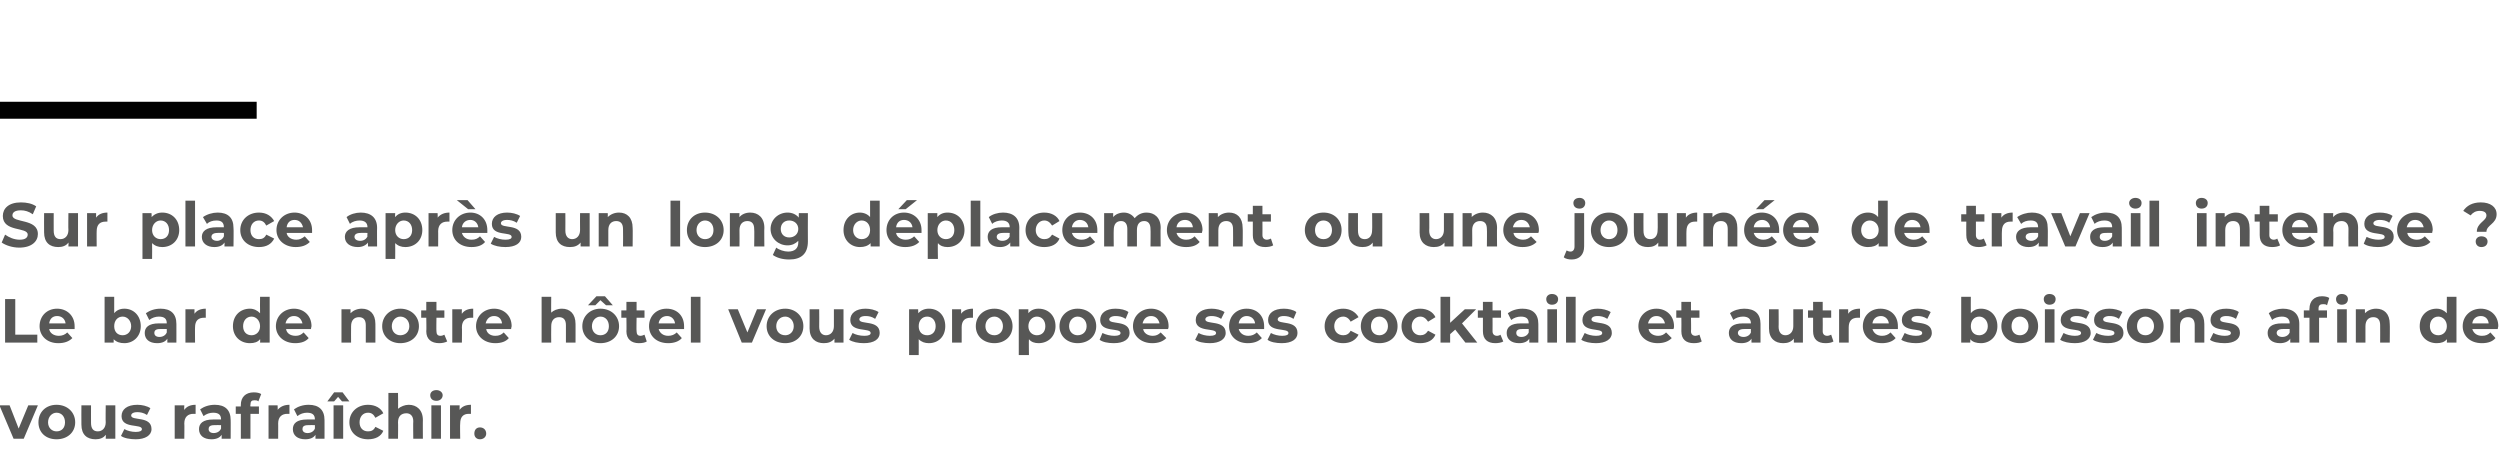
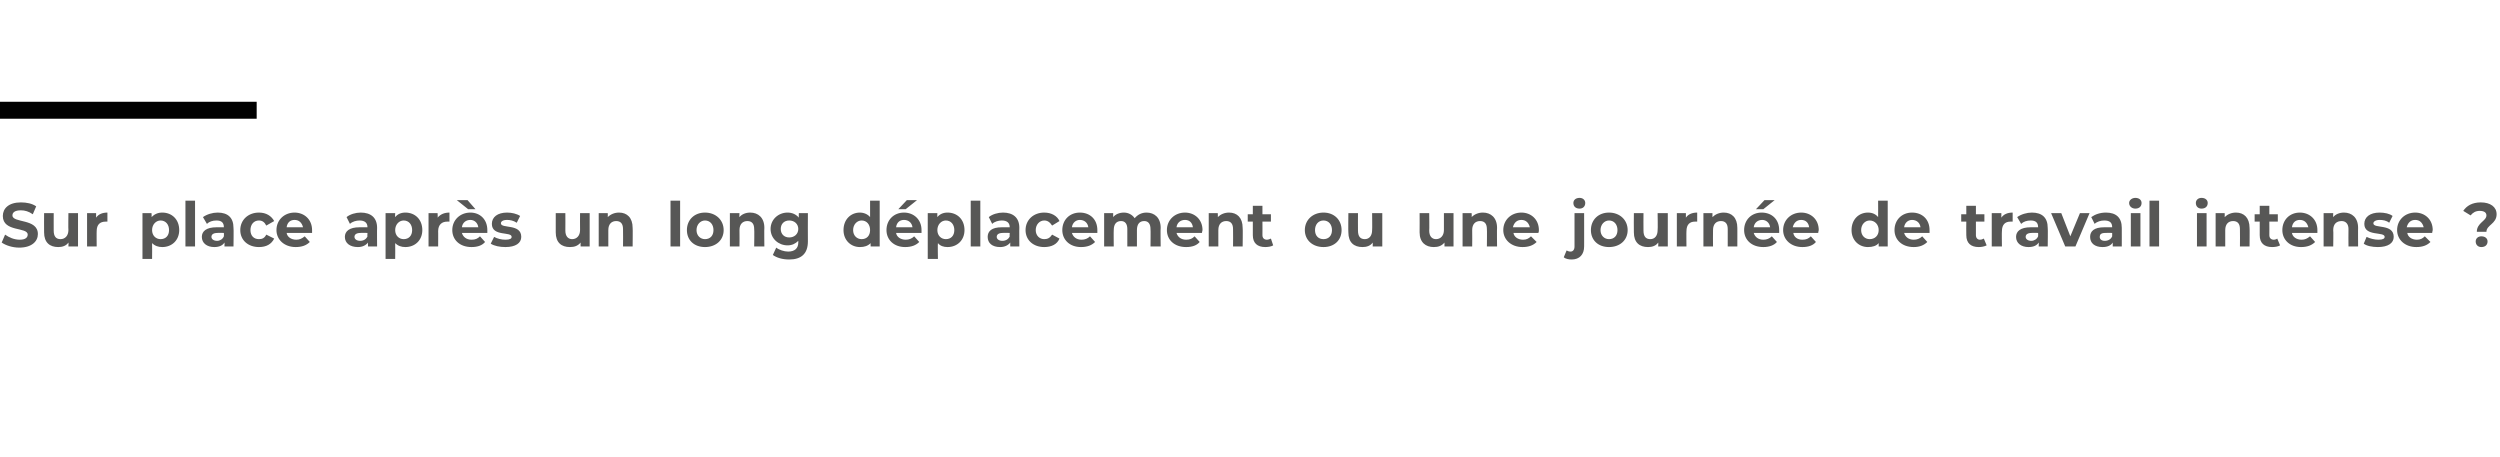
<svg xmlns="http://www.w3.org/2000/svg" version="1.1" width="442.2px" height="80.8px" viewBox="0 -33 442.2 80.8" style="top:-33px">
  <desc>Sur place après un long déplacement ou une journée de travail intense Le bar de notre hôtel vous propose ses cockta</desc>
  <defs />
  <g class="svg-textframe-paragraphrules">
    <line class="svg-paragraph-ruleabove" y1="-13.5" y2="-13.5" x1="0" x2="45.4" stroke="#000" stroke-width="3" />
  </g>
  <g id="Polygon9932">
-     <path d="M 6.7 38.7 L 4.2 44.6 L 2.4 44.6 L -0.1 38.7 L 1.7 38.7 L 3.3 42.8 L 5 38.7 L 6.7 38.7 Z M 6.8 41.7 C 6.8 39.9 8.1 38.6 10 38.6 C 11.9 38.6 13.3 39.9 13.3 41.7 C 13.3 43.5 11.9 44.7 10 44.7 C 8.1 44.7 6.8 43.5 6.8 41.7 Z M 11.5 41.7 C 11.5 40.7 10.9 40 10 40 C 9.2 40 8.5 40.7 8.5 41.7 C 8.5 42.7 9.2 43.3 10 43.3 C 10.9 43.3 11.5 42.7 11.5 41.7 Z M 20.4 38.7 L 20.4 44.6 L 18.7 44.6 C 18.7 44.6 18.74 43.94 18.7 43.9 C 18.3 44.5 17.6 44.7 16.9 44.7 C 15.4 44.7 14.4 43.9 14.4 42.1 C 14.38 42.07 14.4 38.7 14.4 38.7 L 16.1 38.7 C 16.1 38.7 16.09 41.82 16.1 41.8 C 16.1 42.8 16.5 43.3 17.3 43.3 C 18.1 43.3 18.7 42.7 18.7 41.7 C 18.66 41.66 18.7 38.7 18.7 38.7 L 20.4 38.7 Z M 21.4 44.1 C 21.4 44.1 22 42.9 22 42.9 C 22.5 43.2 23.3 43.4 24 43.4 C 24.8 43.4 25.1 43.2 25.1 42.9 C 25.1 41.9 21.5 42.9 21.5 40.6 C 21.5 39.4 22.5 38.6 24.3 38.6 C 25.1 38.6 26 38.8 26.6 39.2 C 26.6 39.2 26 40.4 26 40.4 C 25.4 40 24.8 39.9 24.3 39.9 C 23.5 39.9 23.2 40.2 23.2 40.5 C 23.2 41.5 26.8 40.5 26.8 42.9 C 26.8 44 25.7 44.7 24 44.7 C 23 44.7 21.9 44.5 21.4 44.1 Z M 34.6 38.6 C 34.6 38.6 34.6 40.2 34.6 40.2 C 34.5 40.2 34.3 40.2 34.2 40.2 C 33.3 40.2 32.6 40.7 32.6 41.9 C 32.64 41.85 32.6 44.6 32.6 44.6 L 30.9 44.6 L 30.9 38.7 L 32.6 38.7 C 32.6 38.7 32.56 39.51 32.6 39.5 C 33 38.9 33.7 38.6 34.6 38.6 Z M 40.8 41.3 C 40.82 41.27 40.8 44.6 40.8 44.6 L 39.2 44.6 C 39.2 44.6 39.22 43.91 39.2 43.9 C 38.9 44.4 38.3 44.7 37.4 44.7 C 36 44.7 35.2 44 35.2 42.9 C 35.2 41.9 35.9 41.2 37.7 41.2 C 37.7 41.2 39.1 41.2 39.1 41.2 C 39.1 40.4 38.7 40 37.7 40 C 37.1 40 36.5 40.2 36 40.6 C 36 40.6 35.4 39.4 35.4 39.4 C 36.1 38.9 37 38.6 38 38.6 C 39.8 38.6 40.8 39.5 40.8 41.3 Z M 39.1 42.8 C 39.11 42.78 39.1 42.2 39.1 42.2 C 39.1 42.2 37.93 42.17 37.9 42.2 C 37.1 42.2 36.9 42.5 36.9 42.9 C 36.9 43.3 37.2 43.6 37.8 43.6 C 38.4 43.6 38.9 43.3 39.1 42.8 Z M 44.3 38.9 L 45.8 38.9 L 45.8 40.2 L 44.3 40.2 L 44.3 44.6 L 42.6 44.6 L 42.6 40.2 L 41.7 40.2 L 41.7 38.9 L 42.6 38.9 C 42.6 38.9 42.58 38.6 42.6 38.6 C 42.6 37.3 43.4 36.4 44.9 36.4 C 45.4 36.4 45.9 36.5 46.2 36.7 C 46.2 36.7 45.7 38 45.7 38 C 45.5 37.8 45.3 37.8 45 37.8 C 44.5 37.8 44.3 38 44.3 38.6 C 44.25 38.61 44.3 38.9 44.3 38.9 Z M 51.2 38.6 C 51.2 38.6 51.2 40.2 51.2 40.2 C 51 40.2 50.9 40.2 50.8 40.2 C 49.9 40.2 49.2 40.7 49.2 41.9 C 49.22 41.85 49.2 44.6 49.2 44.6 L 47.5 44.6 L 47.5 38.7 L 49.1 38.7 C 49.1 38.7 49.15 39.51 49.1 39.5 C 49.6 38.9 50.3 38.6 51.2 38.6 Z M 57.4 41.3 C 57.41 41.27 57.4 44.6 57.4 44.6 L 55.8 44.6 C 55.8 44.6 55.8 43.91 55.8 43.9 C 55.5 44.4 54.9 44.7 54 44.7 C 52.6 44.7 51.8 44 51.8 42.9 C 51.8 41.9 52.5 41.2 54.3 41.2 C 54.3 41.2 55.7 41.2 55.7 41.2 C 55.7 40.4 55.3 40 54.3 40 C 53.7 40 53.1 40.2 52.6 40.6 C 52.6 40.6 52 39.4 52 39.4 C 52.7 38.9 53.6 38.6 54.6 38.6 C 56.4 38.6 57.4 39.5 57.4 41.3 Z M 55.7 42.8 C 55.69 42.78 55.7 42.2 55.7 42.2 C 55.7 42.2 54.52 42.17 54.5 42.2 C 53.7 42.2 53.5 42.5 53.5 42.9 C 53.5 43.3 53.8 43.6 54.4 43.6 C 55 43.6 55.5 43.3 55.7 42.8 Z M 59.1 38 L 57.9 38 L 59.1 36.4 L 60.6 36.4 L 61.8 38 L 60.5 38 L 59.8 37.2 L 59.1 38 Z M 59 38.7 L 60.7 38.7 L 60.7 44.6 L 59 44.6 L 59 38.7 Z M 61.8 41.7 C 61.8 39.9 63.2 38.6 65.1 38.6 C 66.4 38.6 67.4 39.2 67.8 40.1 C 67.8 40.1 66.4 40.9 66.4 40.9 C 66.1 40.3 65.7 40 65.1 40 C 64.2 40 63.6 40.7 63.6 41.7 C 63.6 42.7 64.2 43.3 65.1 43.3 C 65.7 43.3 66.1 43.1 66.4 42.5 C 66.4 42.5 67.8 43.2 67.8 43.2 C 67.4 44.2 66.4 44.7 65.1 44.7 C 63.2 44.7 61.8 43.5 61.8 41.7 Z M 74.8 41.3 C 74.78 41.26 74.8 44.6 74.8 44.6 L 73.1 44.6 C 73.1 44.6 73.06 41.52 73.1 41.5 C 73.1 40.6 72.6 40.1 71.9 40.1 C 71 40.1 70.4 40.6 70.4 41.7 C 70.44 41.72 70.4 44.6 70.4 44.6 L 68.7 44.6 L 68.7 36.5 L 70.4 36.5 C 70.4 36.5 70.44 39.35 70.4 39.3 C 70.9 38.9 71.6 38.6 72.3 38.6 C 73.7 38.6 74.8 39.5 74.8 41.3 Z M 76.1 36.9 C 76.1 36.4 76.5 36 77.2 36 C 77.8 36 78.3 36.4 78.3 36.9 C 78.3 37.5 77.8 37.9 77.2 37.9 C 76.5 37.9 76.1 37.5 76.1 36.9 Z M 76.3 38.7 L 78 38.7 L 78 44.6 L 76.3 44.6 L 76.3 38.7 Z M 83.3 38.6 C 83.3 38.6 83.3 40.2 83.3 40.2 C 83.2 40.2 83.1 40.2 82.9 40.2 C 82 40.2 81.4 40.7 81.4 41.9 C 81.35 41.85 81.4 44.6 81.4 44.6 L 79.6 44.6 L 79.6 38.7 L 81.3 38.7 C 81.3 38.7 81.28 39.51 81.3 39.5 C 81.7 38.9 82.4 38.6 83.3 38.6 Z M 83.9 43.7 C 83.9 43 84.3 42.6 84.9 42.6 C 85.5 42.6 86 43 86 43.7 C 86 44.3 85.5 44.7 84.9 44.7 C 84.3 44.7 83.9 44.3 83.9 43.7 Z " stroke="none" fill="#575756" />
-   </g>
+     </g>
  <g id="Polygon9931">
-     <path d="M 0.9 19.9 L 2.7 19.9 L 2.7 26.2 L 6.6 26.2 L 6.6 27.6 L 0.9 27.6 L 0.9 19.9 Z M 13.2 25.2 C 13.2 25.2 8.7 25.2 8.7 25.2 C 8.8 25.9 9.5 26.4 10.4 26.4 C 11 26.4 11.5 26.2 11.9 25.8 C 11.9 25.8 12.8 26.8 12.8 26.8 C 12.2 27.4 11.4 27.7 10.3 27.7 C 8.3 27.7 7 26.4 7 24.7 C 7 22.9 8.3 21.6 10.1 21.6 C 11.8 21.6 13.2 22.8 13.2 24.7 C 13.2 24.8 13.2 25 13.2 25.2 Z M 8.7 24.2 C 8.7 24.2 11.6 24.2 11.6 24.2 C 11.5 23.4 10.9 22.9 10.1 22.9 C 9.3 22.9 8.8 23.4 8.7 24.2 Z M 24.9 24.7 C 24.9 26.5 23.6 27.7 22 27.7 C 21.2 27.7 20.6 27.5 20.1 27 C 20.12 26.97 20.1 27.6 20.1 27.6 L 18.5 27.6 L 18.5 19.5 L 20.2 19.5 C 20.2 19.5 20.2 22.36 20.2 22.4 C 20.6 21.9 21.2 21.6 22 21.6 C 23.6 21.6 24.9 22.8 24.9 24.7 Z M 23.2 24.7 C 23.2 23.7 22.5 23 21.7 23 C 20.8 23 20.2 23.7 20.2 24.7 C 20.2 25.7 20.8 26.3 21.7 26.3 C 22.5 26.3 23.2 25.7 23.2 24.7 Z M 31.2 24.3 C 31.21 24.27 31.2 27.6 31.2 27.6 L 29.6 27.6 C 29.6 27.6 29.61 26.91 29.6 26.9 C 29.3 27.4 28.7 27.7 27.8 27.7 C 26.4 27.7 25.6 27 25.6 25.9 C 25.6 24.9 26.3 24.2 28.1 24.2 C 28.1 24.2 29.5 24.2 29.5 24.2 C 29.5 23.4 29.1 23 28.1 23 C 27.5 23 26.9 23.2 26.4 23.6 C 26.4 23.6 25.8 22.4 25.8 22.4 C 26.5 21.9 27.4 21.6 28.4 21.6 C 30.2 21.6 31.2 22.5 31.2 24.3 Z M 29.5 25.8 C 29.5 25.78 29.5 25.2 29.5 25.2 C 29.5 25.2 28.32 25.17 28.3 25.2 C 27.5 25.2 27.3 25.5 27.3 25.9 C 27.3 26.3 27.6 26.6 28.2 26.6 C 28.8 26.6 29.3 26.3 29.5 25.8 Z M 36.4 21.6 C 36.4 21.6 36.4 23.2 36.4 23.2 C 36.3 23.2 36.2 23.2 36.1 23.2 C 35.1 23.2 34.5 23.7 34.5 24.9 C 34.48 24.85 34.5 27.6 34.5 27.6 L 32.8 27.6 L 32.8 21.7 L 34.4 21.7 C 34.4 21.7 34.4 22.51 34.4 22.5 C 34.8 21.9 35.5 21.6 36.4 21.6 Z M 47.7 19.5 L 47.7 27.6 L 46 27.6 C 46 27.6 46.05 26.97 46 27 C 45.6 27.5 45 27.7 44.2 27.7 C 42.5 27.7 41.2 26.5 41.2 24.7 C 41.2 22.8 42.5 21.6 44.2 21.6 C 44.9 21.6 45.5 21.9 46 22.4 C 45.97 22.36 46 19.5 46 19.5 L 47.7 19.5 Z M 46 24.7 C 46 23.7 45.3 23 44.5 23 C 43.6 23 43 23.7 43 24.7 C 43 25.7 43.6 26.3 44.5 26.3 C 45.3 26.3 46 25.7 46 24.7 Z M 55 25.2 C 55 25.2 50.6 25.2 50.6 25.2 C 50.7 25.9 51.3 26.4 52.3 26.4 C 52.9 26.4 53.3 26.2 53.7 25.8 C 53.7 25.8 54.6 26.8 54.6 26.8 C 54.1 27.4 53.3 27.7 52.2 27.7 C 50.2 27.7 48.8 26.4 48.8 24.7 C 48.8 22.9 50.2 21.6 52 21.6 C 53.7 21.6 55.1 22.8 55.1 24.7 C 55.1 24.8 55 25 55 25.2 Z M 50.5 24.2 C 50.5 24.2 53.5 24.2 53.5 24.2 C 53.3 23.4 52.8 22.9 52 22.9 C 51.2 22.9 50.7 23.4 50.5 24.2 Z M 66.4 24.3 C 66.41 24.26 66.4 27.6 66.4 27.6 L 64.7 27.6 C 64.7 27.6 64.7 24.52 64.7 24.5 C 64.7 23.6 64.3 23.1 63.5 23.1 C 62.7 23.1 62.1 23.6 62.1 24.7 C 62.08 24.72 62.1 27.6 62.1 27.6 L 60.4 27.6 L 60.4 21.7 L 62 21.7 C 62 21.7 62 22.42 62 22.4 C 62.5 21.9 63.2 21.6 64 21.6 C 65.4 21.6 66.4 22.5 66.4 24.3 Z M 67.6 24.7 C 67.6 22.9 69 21.6 70.8 21.6 C 72.7 21.6 74.1 22.9 74.1 24.7 C 74.1 26.5 72.7 27.7 70.8 27.7 C 69 27.7 67.6 26.5 67.6 24.7 Z M 72.4 24.7 C 72.4 23.7 71.7 23 70.8 23 C 70 23 69.3 23.7 69.3 24.7 C 69.3 25.7 70 26.3 70.8 26.3 C 71.7 26.3 72.4 25.7 72.4 24.7 Z M 79.1 27.4 C 78.7 27.6 78.2 27.7 77.7 27.7 C 76.3 27.7 75.4 27 75.4 25.6 C 75.45 25.61 75.4 23.2 75.4 23.2 L 74.5 23.2 L 74.5 21.9 L 75.4 21.9 L 75.4 20.4 L 77.2 20.4 L 77.2 21.9 L 78.6 21.9 L 78.6 23.2 L 77.2 23.2 C 77.2 23.2 77.16 25.59 77.2 25.6 C 77.2 26.1 77.4 26.4 77.9 26.4 C 78.2 26.4 78.4 26.3 78.6 26.2 C 78.6 26.2 79.1 27.4 79.1 27.4 Z M 83.7 21.6 C 83.7 21.6 83.7 23.2 83.7 23.2 C 83.6 23.2 83.4 23.2 83.3 23.2 C 82.4 23.2 81.7 23.7 81.7 24.9 C 81.74 24.85 81.7 27.6 81.7 27.6 L 80 27.6 L 80 21.7 L 81.7 21.7 C 81.7 21.7 81.66 22.51 81.7 22.5 C 82.1 21.9 82.8 21.6 83.7 21.6 Z M 90.4 25.2 C 90.4 25.2 86 25.2 86 25.2 C 86.1 25.9 86.7 26.4 87.6 26.4 C 88.3 26.4 88.7 26.2 89.1 25.8 C 89.1 25.8 90 26.8 90 26.8 C 89.5 27.4 88.7 27.7 87.6 27.7 C 85.6 27.7 84.2 26.4 84.2 24.7 C 84.2 22.9 85.6 21.6 87.4 21.6 C 89.1 21.6 90.5 22.8 90.5 24.7 C 90.5 24.8 90.4 25 90.4 25.2 Z M 85.9 24.2 C 85.9 24.2 88.8 24.2 88.8 24.2 C 88.7 23.4 88.2 22.9 87.4 22.9 C 86.6 22.9 86.1 23.4 85.9 24.2 Z M 101.8 24.3 C 101.81 24.26 101.8 27.6 101.8 27.6 L 100.1 27.6 C 100.1 27.6 100.09 24.52 100.1 24.5 C 100.1 23.6 99.7 23.1 98.9 23.1 C 98.1 23.1 97.5 23.6 97.5 24.7 C 97.47 24.72 97.5 27.6 97.5 27.6 L 95.8 27.6 L 95.8 19.5 L 97.5 19.5 C 97.5 19.5 97.47 22.35 97.5 22.3 C 97.9 21.9 98.6 21.6 99.4 21.6 C 100.8 21.6 101.8 22.5 101.8 24.3 Z M 105.3 21 L 104 21 L 105.5 19.4 L 107 19.4 L 108.4 21 L 107.2 21 L 106.2 20.1 L 105.3 21 Z M 109.5 24.7 C 109.5 26.5 108.1 27.7 106.2 27.7 C 104.4 27.7 103 26.5 103 24.7 C 103 22.9 104.4 21.6 106.2 21.6 C 108.1 21.6 109.5 22.9 109.5 24.7 Z M 107.7 24.7 C 107.7 23.7 107.1 23 106.2 23 C 105.4 23 104.7 23.7 104.7 24.7 C 104.7 25.7 105.4 26.3 106.2 26.3 C 107.1 26.3 107.7 25.7 107.7 24.7 Z M 114.4 27.4 C 114.1 27.6 113.6 27.7 113 27.7 C 111.7 27.7 110.8 27 110.8 25.6 C 110.84 25.61 110.8 23.2 110.8 23.2 L 109.9 23.2 L 109.9 21.9 L 110.8 21.9 L 110.8 20.4 L 112.6 20.4 L 112.6 21.9 L 114 21.9 L 114 23.2 L 112.6 23.2 C 112.6 23.2 112.55 25.59 112.6 25.6 C 112.6 26.1 112.8 26.4 113.3 26.4 C 113.5 26.4 113.8 26.3 114 26.2 C 114 26.2 114.4 27.4 114.4 27.4 Z M 121 25.2 C 121 25.2 116.5 25.2 116.5 25.2 C 116.7 25.9 117.3 26.4 118.2 26.4 C 118.8 26.4 119.3 26.2 119.7 25.8 C 119.7 25.8 120.6 26.8 120.6 26.8 C 120.1 27.4 119.2 27.7 118.2 27.7 C 116.1 27.7 114.8 26.4 114.8 24.7 C 114.8 22.9 116.1 21.6 117.9 21.6 C 119.7 21.6 121 22.8 121 24.7 C 121 24.8 121 25 121 25.2 Z M 116.5 24.2 C 116.5 24.2 119.4 24.2 119.4 24.2 C 119.3 23.4 118.7 22.9 118 22.9 C 117.2 22.9 116.6 23.4 116.5 24.2 Z M 122.2 19.5 L 123.9 19.5 L 123.9 27.6 L 122.2 27.6 L 122.2 19.5 Z M 135.5 21.7 L 133 27.6 L 131.2 27.6 L 128.8 21.7 L 130.5 21.7 L 132.2 25.8 L 133.9 21.7 L 135.5 21.7 Z M 135.6 24.7 C 135.6 22.9 137 21.6 138.9 21.6 C 140.7 21.6 142.1 22.9 142.1 24.7 C 142.1 26.5 140.7 27.7 138.9 27.7 C 137 27.7 135.6 26.5 135.6 24.7 Z M 140.4 24.7 C 140.4 23.7 139.7 23 138.9 23 C 138 23 137.3 23.7 137.3 24.7 C 137.3 25.7 138 26.3 138.9 26.3 C 139.7 26.3 140.4 25.7 140.4 24.7 Z M 149.2 21.7 L 149.2 27.6 L 147.6 27.6 C 147.6 27.6 147.59 26.94 147.6 26.9 C 147.1 27.5 146.5 27.7 145.7 27.7 C 144.3 27.7 143.2 26.9 143.2 25.1 C 143.22 25.07 143.2 21.7 143.2 21.7 L 144.9 21.7 C 144.9 21.7 144.93 24.82 144.9 24.8 C 144.9 25.8 145.4 26.3 146.1 26.3 C 146.9 26.3 147.5 25.7 147.5 24.7 C 147.5 24.66 147.5 21.7 147.5 21.7 L 149.2 21.7 Z M 150.2 27.1 C 150.2 27.1 150.8 25.9 150.8 25.9 C 151.3 26.2 152.1 26.4 152.9 26.4 C 153.7 26.4 154 26.2 154 25.9 C 154 24.9 150.4 25.9 150.4 23.6 C 150.4 22.4 151.4 21.6 153.1 21.6 C 153.9 21.6 154.8 21.8 155.4 22.2 C 155.4 22.2 154.8 23.4 154.8 23.4 C 154.2 23 153.7 22.9 153.1 22.9 C 152.3 22.9 152 23.2 152 23.5 C 152 24.5 155.6 23.5 155.6 25.9 C 155.6 27 154.6 27.7 152.8 27.7 C 151.8 27.7 150.8 27.5 150.2 27.1 Z M 167.2 24.7 C 167.2 26.5 166 27.7 164.3 27.7 C 163.6 27.7 163 27.5 162.5 27 C 162.52 27.02 162.5 29.8 162.5 29.8 L 160.8 29.8 L 160.8 21.7 L 162.4 21.7 C 162.4 21.7 162.44 22.41 162.4 22.4 C 162.9 21.9 163.5 21.6 164.3 21.6 C 166 21.6 167.2 22.8 167.2 24.7 Z M 165.5 24.7 C 165.5 23.7 164.9 23 164 23 C 163.1 23 162.5 23.7 162.5 24.7 C 162.5 25.7 163.1 26.3 164 26.3 C 164.9 26.3 165.5 25.7 165.5 24.7 Z M 172.1 21.6 C 172.1 21.6 172.1 23.2 172.1 23.2 C 171.9 23.2 171.8 23.2 171.7 23.2 C 170.7 23.2 170.1 23.7 170.1 24.9 C 170.11 24.85 170.1 27.6 170.1 27.6 L 168.4 27.6 L 168.4 21.7 L 170 21.7 C 170 21.7 170.03 22.51 170 22.5 C 170.4 21.9 171.2 21.6 172.1 21.6 Z M 172.6 24.7 C 172.6 22.9 174 21.6 175.9 21.6 C 177.7 21.6 179.1 22.9 179.1 24.7 C 179.1 26.5 177.7 27.7 175.9 27.7 C 174 27.7 172.6 26.5 172.6 24.7 Z M 177.4 24.7 C 177.4 23.7 176.7 23 175.9 23 C 175 23 174.3 23.7 174.3 24.7 C 174.3 25.7 175 26.3 175.9 26.3 C 176.7 26.3 177.4 25.7 177.4 24.7 Z M 186.7 24.7 C 186.7 26.5 185.4 27.7 183.7 27.7 C 183 27.7 182.4 27.5 182 27 C 181.96 27.02 182 29.8 182 29.8 L 180.2 29.8 L 180.2 21.7 L 181.9 21.7 C 181.9 21.7 181.88 22.41 181.9 22.4 C 182.3 21.9 182.9 21.6 183.7 21.6 C 185.4 21.6 186.7 22.8 186.7 24.7 Z M 184.9 24.7 C 184.9 23.7 184.3 23 183.4 23 C 182.6 23 181.9 23.7 181.9 24.7 C 181.9 25.7 182.6 26.3 183.4 26.3 C 184.3 26.3 184.9 25.7 184.9 24.7 Z M 187.4 24.7 C 187.4 22.9 188.8 21.6 190.6 21.6 C 192.5 21.6 193.9 22.9 193.9 24.7 C 193.9 26.5 192.5 27.7 190.6 27.7 C 188.8 27.7 187.4 26.5 187.4 24.7 Z M 192.2 24.7 C 192.2 23.7 191.5 23 190.6 23 C 189.8 23 189.1 23.7 189.1 24.7 C 189.1 25.7 189.8 26.3 190.6 26.3 C 191.5 26.3 192.2 25.7 192.2 24.7 Z M 194.5 27.1 C 194.5 27.1 195 25.9 195 25.9 C 195.6 26.2 196.4 26.4 197.1 26.4 C 197.9 26.4 198.2 26.2 198.2 25.9 C 198.2 24.9 194.6 25.9 194.6 23.6 C 194.6 22.4 195.6 21.6 197.3 21.6 C 198.2 21.6 199.1 21.8 199.6 22.2 C 199.6 22.2 199.1 23.4 199.1 23.4 C 198.5 23 197.9 22.9 197.3 22.9 C 196.6 22.9 196.2 23.2 196.2 23.5 C 196.2 24.5 199.8 23.5 199.8 25.9 C 199.8 27 198.8 27.7 197 27.7 C 196 27.7 195 27.5 194.5 27.1 Z M 206.6 25.2 C 206.6 25.2 202.2 25.2 202.2 25.2 C 202.3 25.9 203 26.4 203.9 26.4 C 204.5 26.4 204.9 26.2 205.3 25.8 C 205.3 25.8 206.3 26.8 206.3 26.8 C 205.7 27.4 204.9 27.7 203.8 27.7 C 201.8 27.7 200.4 26.4 200.4 24.7 C 200.4 22.9 201.8 21.6 203.6 21.6 C 205.3 21.6 206.7 22.8 206.7 24.7 C 206.7 24.8 206.7 25 206.6 25.2 Z M 202.1 24.2 C 202.1 24.2 205.1 24.2 205.1 24.2 C 204.9 23.4 204.4 22.9 203.6 22.9 C 202.8 22.9 202.3 23.4 202.1 24.2 Z M 211.4 27.1 C 211.4 27.1 212 25.9 212 25.9 C 212.5 26.2 213.3 26.4 214 26.4 C 214.8 26.4 215.1 26.2 215.1 25.9 C 215.1 24.9 211.5 25.9 211.5 23.6 C 211.5 22.4 212.6 21.6 214.3 21.6 C 215.1 21.6 216 21.8 216.6 22.2 C 216.6 22.2 216 23.4 216 23.4 C 215.4 23 214.8 22.9 214.3 22.9 C 213.5 22.9 213.2 23.2 213.2 23.5 C 213.2 24.5 216.8 23.5 216.8 25.9 C 216.8 27 215.7 27.7 214 27.7 C 213 27.7 211.9 27.5 211.4 27.1 Z M 223.6 25.2 C 223.6 25.2 219.1 25.2 219.1 25.2 C 219.3 25.9 219.9 26.4 220.8 26.4 C 221.4 26.4 221.9 26.2 222.3 25.8 C 222.3 25.8 223.2 26.8 223.2 26.8 C 222.6 27.4 221.8 27.7 220.7 27.7 C 218.7 27.7 217.4 26.4 217.4 24.7 C 217.4 22.9 218.7 21.6 220.5 21.6 C 222.3 21.6 223.6 22.8 223.6 24.7 C 223.6 24.8 223.6 25 223.6 25.2 Z M 219.1 24.2 C 219.1 24.2 222 24.2 222 24.2 C 221.9 23.4 221.3 22.9 220.5 22.9 C 219.8 22.9 219.2 23.4 219.1 24.2 Z M 224.2 27.1 C 224.2 27.1 224.8 25.9 224.8 25.9 C 225.3 26.2 226.1 26.4 226.8 26.4 C 227.6 26.4 227.9 26.2 227.9 25.9 C 227.9 24.9 224.3 25.9 224.3 23.6 C 224.3 22.4 225.3 21.6 227.1 21.6 C 227.9 21.6 228.8 21.8 229.3 22.2 C 229.3 22.2 228.8 23.4 228.8 23.4 C 228.2 23 227.6 22.9 227.1 22.9 C 226.3 22.9 226 23.2 226 23.5 C 226 24.5 229.5 23.5 229.5 25.9 C 229.5 27 228.5 27.7 226.7 27.7 C 225.7 27.7 224.7 27.5 224.2 27.1 Z M 234.3 24.7 C 234.3 22.9 235.7 21.6 237.6 21.6 C 238.8 21.6 239.8 22.2 240.3 23.1 C 240.3 23.1 238.9 23.9 238.9 23.9 C 238.6 23.3 238.1 23 237.6 23 C 236.7 23 236 23.7 236 24.7 C 236 25.7 236.7 26.3 237.6 26.3 C 238.1 26.3 238.6 26.1 238.9 25.5 C 238.9 25.5 240.3 26.2 240.3 26.2 C 239.8 27.2 238.8 27.7 237.6 27.7 C 235.7 27.7 234.3 26.5 234.3 24.7 Z M 240.7 24.7 C 240.7 22.9 242.1 21.6 244 21.6 C 245.9 21.6 247.2 22.9 247.2 24.7 C 247.2 26.5 245.9 27.7 244 27.7 C 242.1 27.7 240.7 26.5 240.7 24.7 Z M 245.5 24.7 C 245.5 23.7 244.8 23 244 23 C 243.1 23 242.5 23.7 242.5 24.7 C 242.5 25.7 243.1 26.3 244 26.3 C 244.8 26.3 245.5 25.7 245.5 24.7 Z M 247.9 24.7 C 247.9 22.9 249.3 21.6 251.2 21.6 C 252.5 21.6 253.5 22.2 253.9 23.1 C 253.9 23.1 252.6 23.9 252.6 23.9 C 252.2 23.3 251.8 23 251.2 23 C 250.4 23 249.7 23.7 249.7 24.7 C 249.7 25.7 250.4 26.3 251.2 26.3 C 251.8 26.3 252.2 26.1 252.6 25.5 C 252.6 25.5 253.9 26.2 253.9 26.2 C 253.5 27.2 252.5 27.7 251.2 27.7 C 249.3 27.7 247.9 26.5 247.9 24.7 Z M 257.4 25.3 L 256.5 26.1 L 256.5 27.6 L 254.8 27.6 L 254.8 19.5 L 256.5 19.5 L 256.5 24.1 L 259.1 21.7 L 261.1 21.7 L 258.6 24.2 L 261.3 27.6 L 259.2 27.6 L 257.4 25.3 Z M 265.9 27.4 C 265.6 27.6 265 27.7 264.5 27.7 C 263.1 27.7 262.3 27 262.3 25.6 C 262.3 25.61 262.3 23.2 262.3 23.2 L 261.4 23.2 L 261.4 21.9 L 262.3 21.9 L 262.3 20.4 L 264 20.4 L 264 21.9 L 265.5 21.9 L 265.5 23.2 L 264 23.2 C 264 23.2 264.02 25.59 264 25.6 C 264 26.1 264.3 26.4 264.8 26.4 C 265 26.4 265.3 26.3 265.4 26.2 C 265.4 26.2 265.9 27.4 265.9 27.4 Z M 272.1 24.3 C 272.11 24.27 272.1 27.6 272.1 27.6 L 270.5 27.6 C 270.5 27.6 270.51 26.91 270.5 26.9 C 270.2 27.4 269.6 27.7 268.7 27.7 C 267.3 27.7 266.5 27 266.5 25.9 C 266.5 24.9 267.2 24.2 269 24.2 C 269 24.2 270.4 24.2 270.4 24.2 C 270.4 23.4 270 23 269 23 C 268.4 23 267.8 23.2 267.3 23.6 C 267.3 23.6 266.7 22.4 266.7 22.4 C 267.4 21.9 268.3 21.6 269.3 21.6 C 271.1 21.6 272.1 22.5 272.1 24.3 Z M 270.4 25.8 C 270.4 25.78 270.4 25.2 270.4 25.2 C 270.4 25.2 269.22 25.17 269.2 25.2 C 268.4 25.2 268.2 25.5 268.2 25.9 C 268.2 26.3 268.5 26.6 269.1 26.6 C 269.7 26.6 270.2 26.3 270.4 25.8 Z M 273.5 19.9 C 273.5 19.4 273.9 19 274.5 19 C 275.2 19 275.6 19.4 275.6 19.9 C 275.6 20.5 275.2 20.9 274.5 20.9 C 273.9 20.9 273.5 20.5 273.5 19.9 Z M 273.7 21.7 L 275.4 21.7 L 275.4 27.6 L 273.7 27.6 L 273.7 21.7 Z M 277 19.5 L 278.7 19.5 L 278.7 27.6 L 277 27.6 L 277 19.5 Z M 279.7 27.1 C 279.7 27.1 280.3 25.9 280.3 25.9 C 280.8 26.2 281.6 26.4 282.3 26.4 C 283.1 26.4 283.4 26.2 283.4 25.9 C 283.4 24.9 279.9 25.9 279.9 23.6 C 279.9 22.4 280.9 21.6 282.6 21.6 C 283.4 21.6 284.3 21.8 284.9 22.2 C 284.9 22.2 284.3 23.4 284.3 23.4 C 283.7 23 283.1 22.9 282.6 22.9 C 281.8 22.9 281.5 23.2 281.5 23.5 C 281.5 24.5 285.1 23.5 285.1 25.9 C 285.1 27 284 27.7 282.3 27.7 C 281.3 27.7 280.3 27.5 279.7 27.1 Z M 296 25.2 C 296 25.2 291.6 25.2 291.6 25.2 C 291.7 25.9 292.4 26.4 293.3 26.4 C 293.9 26.4 294.3 26.2 294.7 25.8 C 294.7 25.8 295.7 26.8 295.7 26.8 C 295.1 27.4 294.3 27.7 293.2 27.7 C 291.2 27.7 289.8 26.4 289.8 24.7 C 289.8 22.9 291.2 21.6 293 21.6 C 294.7 21.6 296.1 22.8 296.1 24.7 C 296.1 24.8 296.1 25 296 25.2 Z M 291.5 24.2 C 291.5 24.2 294.5 24.2 294.5 24.2 C 294.3 23.4 293.8 22.9 293 22.9 C 292.2 22.9 291.7 23.4 291.5 24.2 Z M 301 27.4 C 300.7 27.6 300.2 27.7 299.6 27.7 C 298.2 27.7 297.4 27 297.4 25.6 C 297.43 25.61 297.4 23.2 297.4 23.2 L 296.5 23.2 L 296.5 21.9 L 297.4 21.9 L 297.4 20.4 L 299.1 20.4 L 299.1 21.9 L 300.6 21.9 L 300.6 23.2 L 299.1 23.2 C 299.1 23.2 299.15 25.59 299.1 25.6 C 299.1 26.1 299.4 26.4 299.9 26.4 C 300.1 26.4 300.4 26.3 300.6 26.2 C 300.6 26.2 301 27.4 301 27.4 Z M 311.4 24.3 C 311.4 24.27 311.4 27.6 311.4 27.6 L 309.8 27.6 C 309.8 27.6 309.79 26.91 309.8 26.9 C 309.5 27.4 308.9 27.7 308 27.7 C 306.6 27.7 305.8 27 305.8 25.9 C 305.8 24.9 306.5 24.2 308.3 24.2 C 308.3 24.2 309.7 24.2 309.7 24.2 C 309.7 23.4 309.2 23 308.3 23 C 307.7 23 307 23.2 306.6 23.6 C 306.6 23.6 306 22.4 306 22.4 C 306.6 21.9 307.6 21.6 308.5 21.6 C 310.4 21.6 311.4 22.5 311.4 24.3 Z M 309.7 25.8 C 309.68 25.78 309.7 25.2 309.7 25.2 C 309.7 25.2 308.5 25.17 308.5 25.2 C 307.7 25.2 307.4 25.5 307.4 25.9 C 307.4 26.3 307.8 26.6 308.4 26.6 C 309 26.6 309.5 26.3 309.7 25.8 Z M 318.9 21.7 L 318.9 27.6 L 317.3 27.6 C 317.3 27.6 317.28 26.94 317.3 26.9 C 316.8 27.5 316.2 27.7 315.4 27.7 C 314 27.7 312.9 26.9 312.9 25.1 C 312.91 25.07 312.9 21.7 312.9 21.7 L 314.6 21.7 C 314.6 21.7 314.63 24.82 314.6 24.8 C 314.6 25.8 315.1 26.3 315.8 26.3 C 316.6 26.3 317.2 25.7 317.2 24.7 C 317.19 24.66 317.2 21.7 317.2 21.7 L 318.9 21.7 Z M 324.3 27.4 C 324 27.6 323.5 27.7 322.9 27.7 C 321.5 27.7 320.7 27 320.7 25.6 C 320.71 25.61 320.7 23.2 320.7 23.2 L 319.8 23.2 L 319.8 21.9 L 320.7 21.9 L 320.7 20.4 L 322.4 20.4 L 322.4 21.9 L 323.9 21.9 L 323.9 23.2 L 322.4 23.2 C 322.4 23.2 322.43 25.59 322.4 25.6 C 322.4 26.1 322.7 26.4 323.2 26.4 C 323.4 26.4 323.7 26.3 323.9 26.2 C 323.9 26.2 324.3 27.4 324.3 27.4 Z M 329 21.6 C 329 21.6 329 23.2 329 23.2 C 328.8 23.2 328.7 23.2 328.6 23.2 C 327.6 23.2 327 23.7 327 24.9 C 327 24.85 327 27.6 327 27.6 L 325.3 27.6 L 325.3 21.7 L 326.9 21.7 C 326.9 21.7 326.93 22.51 326.9 22.5 C 327.3 21.9 328 21.6 329 21.6 Z M 335.7 25.2 C 335.7 25.2 331.2 25.2 331.2 25.2 C 331.4 25.9 332 26.4 332.9 26.4 C 333.5 26.4 334 26.2 334.4 25.8 C 334.4 25.8 335.3 26.8 335.3 26.8 C 334.8 27.4 333.9 27.7 332.9 27.7 C 330.8 27.7 329.5 26.4 329.5 24.7 C 329.5 22.9 330.8 21.6 332.6 21.6 C 334.4 21.6 335.7 22.8 335.7 24.7 C 335.7 24.8 335.7 25 335.7 25.2 Z M 331.2 24.2 C 331.2 24.2 334.1 24.2 334.1 24.2 C 334 23.4 333.4 22.9 332.7 22.9 C 331.9 22.9 331.3 23.4 331.2 24.2 Z M 336.3 27.1 C 336.3 27.1 336.9 25.9 336.9 25.9 C 337.4 26.2 338.2 26.4 338.9 26.4 C 339.7 26.4 340 26.2 340 25.9 C 340 24.9 336.4 25.9 336.4 23.6 C 336.4 22.4 337.5 21.6 339.2 21.6 C 340 21.6 340.9 21.8 341.5 22.2 C 341.5 22.2 340.9 23.4 340.9 23.4 C 340.3 23 339.7 22.9 339.2 22.9 C 338.4 22.9 338.1 23.2 338.1 23.5 C 338.1 24.5 341.7 23.5 341.7 25.9 C 341.7 27 340.6 27.7 338.9 27.7 C 337.9 27.7 336.9 27.5 336.3 27.1 Z M 353.3 24.7 C 353.3 26.5 352 27.7 350.4 27.7 C 349.6 27.7 348.9 27.5 348.5 27 C 348.51 26.97 348.5 27.6 348.5 27.6 L 346.9 27.6 L 346.9 19.5 L 348.6 19.5 C 348.6 19.5 348.58 22.36 348.6 22.4 C 349 21.9 349.6 21.6 350.4 21.6 C 352 21.6 353.3 22.8 353.3 24.7 Z M 351.6 24.7 C 351.6 23.7 350.9 23 350.1 23 C 349.2 23 348.6 23.7 348.6 24.7 C 348.6 25.7 349.2 26.3 350.1 26.3 C 350.9 26.3 351.6 25.7 351.6 24.7 Z M 354 24.7 C 354 22.9 355.4 21.6 357.3 21.6 C 359.2 21.6 360.5 22.9 360.5 24.7 C 360.5 26.5 359.2 27.7 357.3 27.7 C 355.4 27.7 354 26.5 354 24.7 Z M 358.8 24.7 C 358.8 23.7 358.1 23 357.3 23 C 356.4 23 355.8 23.7 355.8 24.7 C 355.8 25.7 356.4 26.3 357.3 26.3 C 358.1 26.3 358.8 25.7 358.8 24.7 Z M 361.5 19.9 C 361.5 19.4 361.9 19 362.5 19 C 363.2 19 363.6 19.4 363.6 19.9 C 363.6 20.5 363.2 20.9 362.5 20.9 C 361.9 20.9 361.5 20.5 361.5 19.9 Z M 361.7 21.7 L 363.4 21.7 L 363.4 27.6 L 361.7 27.6 L 361.7 21.7 Z M 364.4 27.1 C 364.4 27.1 365 25.9 365 25.9 C 365.5 26.2 366.3 26.4 367 26.4 C 367.8 26.4 368.1 26.2 368.1 25.9 C 368.1 24.9 364.5 25.9 364.5 23.6 C 364.5 22.4 365.6 21.6 367.3 21.6 C 368.1 21.6 369 21.8 369.6 22.2 C 369.6 22.2 369 23.4 369 23.4 C 368.4 23 367.8 22.9 367.3 22.9 C 366.5 22.9 366.2 23.2 366.2 23.5 C 366.2 24.5 369.8 23.5 369.8 25.9 C 369.8 27 368.7 27.7 367 27.7 C 366 27.7 365 27.5 364.4 27.1 Z M 370.2 27.1 C 370.2 27.1 370.8 25.9 370.8 25.9 C 371.3 26.2 372.1 26.4 372.9 26.4 C 373.7 26.4 374 26.2 374 25.9 C 374 24.9 370.4 25.9 370.4 23.6 C 370.4 22.4 371.4 21.6 373.1 21.6 C 373.9 21.6 374.8 21.8 375.4 22.2 C 375.4 22.2 374.8 23.4 374.8 23.4 C 374.2 23 373.7 22.9 373.1 22.9 C 372.4 22.9 372 23.2 372 23.5 C 372 24.5 375.6 23.5 375.6 25.9 C 375.6 27 374.6 27.7 372.8 27.7 C 371.8 27.7 370.8 27.5 370.2 27.1 Z M 376.2 24.7 C 376.2 22.9 377.6 21.6 379.5 21.6 C 381.4 21.6 382.7 22.9 382.7 24.7 C 382.7 26.5 381.4 27.7 379.5 27.7 C 377.6 27.7 376.2 26.5 376.2 24.7 Z M 381 24.7 C 381 23.7 380.3 23 379.5 23 C 378.6 23 378 23.7 378 24.7 C 378 25.7 378.6 26.3 379.5 26.3 C 380.3 26.3 381 25.7 381 24.7 Z M 389.9 24.3 C 389.91 24.26 389.9 27.6 389.9 27.6 L 388.2 27.6 C 388.2 27.6 388.19 24.52 388.2 24.5 C 388.2 23.6 387.8 23.1 387 23.1 C 386.2 23.1 385.6 23.6 385.6 24.7 C 385.57 24.72 385.6 27.6 385.6 27.6 L 383.9 27.6 L 383.9 21.7 L 385.5 21.7 C 385.5 21.7 385.5 22.42 385.5 22.4 C 386 21.9 386.7 21.6 387.5 21.6 C 388.9 21.6 389.9 22.5 389.9 24.3 Z M 390.9 27.1 C 390.9 27.1 391.5 25.9 391.5 25.9 C 392 26.2 392.8 26.4 393.5 26.4 C 394.3 26.4 394.6 26.2 394.6 25.9 C 394.6 24.9 391 25.9 391 23.6 C 391 22.4 392 21.6 393.8 21.6 C 394.6 21.6 395.5 21.8 396 22.2 C 396 22.2 395.5 23.4 395.5 23.4 C 394.9 23 394.3 22.9 393.8 22.9 C 393 22.9 392.7 23.2 392.7 23.5 C 392.7 24.5 396.2 23.5 396.2 25.9 C 396.2 27 395.2 27.7 393.5 27.7 C 392.4 27.7 391.4 27.5 390.9 27.1 Z M 406.7 24.3 C 406.69 24.27 406.7 27.6 406.7 27.6 L 405.1 27.6 C 405.1 27.6 405.09 26.91 405.1 26.9 C 404.8 27.4 404.1 27.7 403.3 27.7 C 401.9 27.7 401.1 27 401.1 25.9 C 401.1 24.9 401.8 24.2 403.6 24.2 C 403.6 24.2 405 24.2 405 24.2 C 405 23.4 404.5 23 403.6 23 C 403 23 402.3 23.2 401.9 23.6 C 401.9 23.6 401.3 22.4 401.3 22.4 C 401.9 21.9 402.9 21.6 403.8 21.6 C 405.6 21.6 406.7 22.5 406.7 24.3 Z M 405 25.8 C 404.98 25.78 405 25.2 405 25.2 C 405 25.2 403.8 25.17 403.8 25.2 C 403 25.2 402.7 25.5 402.7 25.9 C 402.7 26.3 403.1 26.6 403.7 26.6 C 404.3 26.6 404.8 26.3 405 25.8 Z M 413.2 19.9 C 413.2 19.4 413.6 19 414.2 19 C 414.9 19 415.3 19.4 415.3 19.9 C 415.3 20.5 414.9 20.9 414.2 20.9 C 413.6 20.9 413.2 20.5 413.2 19.9 Z M 410.1 21.6 C 410.12 21.61 410.1 21.9 410.1 21.9 L 411.6 21.9 L 411.6 23.2 L 410.2 23.2 L 410.2 27.6 L 408.5 27.6 L 408.5 23.2 L 407.5 23.2 L 407.5 21.9 L 408.5 21.9 C 408.5 21.9 408.45 21.6 408.5 21.6 C 408.5 20.3 409.3 19.4 410.7 19.4 C 411.2 19.4 411.7 19.5 412 19.7 C 412 19.7 411.6 21 411.6 21 C 411.4 20.8 411.2 20.8 410.9 20.8 C 410.4 20.8 410.1 21 410.1 21.6 Z M 413.4 21.7 L 415.1 21.7 L 415.1 27.6 L 413.4 27.6 L 413.4 21.7 Z M 422.7 24.3 C 422.74 24.26 422.7 27.6 422.7 27.6 L 421 27.6 C 421 27.6 421.02 24.52 421 24.5 C 421 23.6 420.6 23.1 419.8 23.1 C 419 23.1 418.4 23.6 418.4 24.7 C 418.4 24.72 418.4 27.6 418.4 27.6 L 416.7 27.6 L 416.7 21.7 L 418.3 21.7 C 418.3 21.7 418.33 22.42 418.3 22.4 C 418.8 21.9 419.5 21.6 420.3 21.6 C 421.7 21.6 422.7 22.5 422.7 24.3 Z M 434.5 19.5 L 434.5 27.6 L 432.8 27.6 C 432.8 27.6 432.83 26.97 432.8 27 C 432.4 27.5 431.8 27.7 431 27.7 C 429.3 27.7 428 26.5 428 24.7 C 428 22.8 429.3 21.6 431 21.6 C 431.7 21.6 432.3 21.9 432.8 22.4 C 432.76 22.36 432.8 19.5 432.8 19.5 L 434.5 19.5 Z M 432.8 24.7 C 432.8 23.7 432.1 23 431.3 23 C 430.4 23 429.8 23.7 429.8 24.7 C 429.8 25.7 430.4 26.3 431.3 26.3 C 432.1 26.3 432.8 25.7 432.8 24.7 Z M 441.8 25.2 C 441.8 25.2 437.3 25.2 437.3 25.2 C 437.5 25.9 438.1 26.4 439 26.4 C 439.7 26.4 440.1 26.2 440.5 25.8 C 440.5 25.8 441.4 26.8 441.4 26.8 C 440.9 27.4 440.1 27.7 439 27.7 C 436.9 27.7 435.6 26.4 435.6 24.7 C 435.6 22.9 437 21.6 438.8 21.6 C 440.5 21.6 441.9 22.8 441.9 24.7 C 441.9 24.8 441.8 25 441.8 25.2 Z M 437.3 24.2 C 437.3 24.2 440.2 24.2 440.2 24.2 C 440.1 23.4 439.6 22.9 438.8 22.9 C 438 22.9 437.4 23.4 437.3 24.2 Z " stroke="none" fill="#575756" />
-   </g>
+     </g>
  <g id="Polygon9930">
    <path d="M 0.3 9.9 C 0.3 9.9 0.9 8.5 0.9 8.5 C 1.6 9 2.5 9.4 3.5 9.4 C 4.5 9.4 4.9 9 4.9 8.5 C 4.9 7.1 0.5 8.1 0.5 5.2 C 0.5 3.9 1.5 2.8 3.7 2.8 C 4.7 2.8 5.7 3 6.4 3.5 C 6.4 3.5 5.8 4.9 5.8 4.9 C 5.1 4.4 4.4 4.2 3.7 4.2 C 2.6 4.2 2.2 4.6 2.2 5.1 C 2.2 6.5 6.7 5.6 6.7 8.4 C 6.7 9.7 5.6 10.8 3.4 10.8 C 2.2 10.8 1 10.4 0.3 9.9 Z M 13.8 4.7 L 13.8 10.6 L 12.1 10.6 C 12.1 10.6 12.14 9.94 12.1 9.9 C 11.7 10.5 11 10.7 10.3 10.7 C 8.8 10.7 7.8 9.9 7.8 8.1 C 7.78 8.07 7.8 4.7 7.8 4.7 L 9.5 4.7 C 9.5 4.7 9.49 7.82 9.5 7.8 C 9.5 8.8 9.9 9.3 10.7 9.3 C 11.5 9.3 12.1 8.7 12.1 7.7 C 12.06 7.66 12.1 4.7 12.1 4.7 L 13.8 4.7 Z M 19 4.6 C 19 4.6 19 6.2 19 6.2 C 18.9 6.2 18.8 6.2 18.7 6.2 C 17.7 6.2 17.1 6.7 17.1 7.9 C 17.08 7.85 17.1 10.6 17.1 10.6 L 15.4 10.6 L 15.4 4.7 L 17 4.7 C 17 4.7 17.01 5.51 17 5.5 C 17.4 4.9 18.1 4.6 19 4.6 Z M 31.7 7.7 C 31.7 9.5 30.4 10.7 28.7 10.7 C 28 10.7 27.4 10.5 26.9 10 C 26.93 10.02 26.9 12.8 26.9 12.8 L 25.2 12.8 L 25.2 4.7 L 26.8 4.7 C 26.8 4.7 26.85 5.41 26.8 5.4 C 27.3 4.9 27.9 4.6 28.7 4.6 C 30.4 4.6 31.7 5.8 31.7 7.7 Z M 29.9 7.7 C 29.9 6.7 29.3 6 28.4 6 C 27.6 6 26.9 6.7 26.9 7.7 C 26.9 8.7 27.6 9.3 28.4 9.3 C 29.3 9.3 29.9 8.7 29.9 7.7 Z M 32.8 2.5 L 34.5 2.5 L 34.5 10.6 L 32.8 10.6 L 32.8 2.5 Z M 41.3 7.3 C 41.35 7.27 41.3 10.6 41.3 10.6 L 39.7 10.6 C 39.7 10.6 39.74 9.91 39.7 9.9 C 39.4 10.4 38.8 10.7 37.9 10.7 C 36.6 10.7 35.7 10 35.7 8.9 C 35.7 7.9 36.5 7.2 38.3 7.2 C 38.3 7.2 39.6 7.2 39.6 7.2 C 39.6 6.4 39.2 6 38.3 6 C 37.6 6 37 6.2 36.6 6.6 C 36.6 6.6 35.9 5.4 35.9 5.4 C 36.6 4.9 37.6 4.6 38.5 4.6 C 40.3 4.6 41.3 5.5 41.3 7.3 Z M 39.6 8.8 C 39.63 8.78 39.6 8.2 39.6 8.2 C 39.6 8.2 38.45 8.17 38.5 8.2 C 37.7 8.2 37.4 8.5 37.4 8.9 C 37.4 9.3 37.8 9.6 38.4 9.6 C 38.9 9.6 39.4 9.3 39.6 8.8 Z M 42.5 7.7 C 42.5 5.9 43.9 4.6 45.8 4.6 C 47.1 4.6 48 5.2 48.5 6.1 C 48.5 6.1 47.1 6.9 47.1 6.9 C 46.8 6.3 46.4 6 45.8 6 C 44.9 6 44.3 6.7 44.3 7.7 C 44.3 8.7 44.9 9.3 45.8 9.3 C 46.4 9.3 46.8 9.1 47.1 8.5 C 47.1 8.5 48.5 9.2 48.5 9.2 C 48 10.2 47.1 10.7 45.8 10.7 C 43.9 10.7 42.5 9.5 42.5 7.7 Z M 55.2 8.2 C 55.2 8.2 50.7 8.2 50.7 8.2 C 50.8 8.9 51.5 9.4 52.4 9.4 C 53 9.4 53.4 9.2 53.9 8.8 C 53.9 8.8 54.8 9.8 54.8 9.8 C 54.2 10.4 53.4 10.7 52.3 10.7 C 50.3 10.7 48.9 9.4 48.9 7.7 C 48.9 5.9 50.3 4.6 52.1 4.6 C 53.8 4.6 55.2 5.8 55.2 7.7 C 55.2 7.8 55.2 8 55.2 8.2 Z M 50.7 7.2 C 50.7 7.2 53.6 7.2 53.6 7.2 C 53.4 6.4 52.9 5.9 52.1 5.9 C 51.3 5.9 50.8 6.4 50.7 7.2 Z M 66.7 7.3 C 66.67 7.27 66.7 10.6 66.7 10.6 L 65.1 10.6 C 65.1 10.6 65.06 9.91 65.1 9.9 C 64.7 10.4 64.1 10.7 63.3 10.7 C 61.9 10.7 61 10 61 8.9 C 61 7.9 61.8 7.2 63.6 7.2 C 63.6 7.2 65 7.2 65 7.2 C 65 6.4 64.5 6 63.6 6 C 63 6 62.3 6.2 61.9 6.6 C 61.9 6.6 61.3 5.4 61.3 5.4 C 61.9 4.9 62.9 4.6 63.8 4.6 C 65.6 4.6 66.7 5.5 66.7 7.3 Z M 65 8.8 C 64.95 8.78 65 8.2 65 8.2 C 65 8.2 63.78 8.17 63.8 8.2 C 63 8.2 62.7 8.5 62.7 8.9 C 62.7 9.3 63.1 9.6 63.7 9.6 C 64.3 9.6 64.8 9.3 65 8.8 Z M 74.7 7.7 C 74.7 9.5 73.4 10.7 71.7 10.7 C 71 10.7 70.4 10.5 69.9 10 C 69.93 10.02 69.9 12.8 69.9 12.8 L 68.2 12.8 L 68.2 4.7 L 69.9 4.7 C 69.9 4.7 69.86 5.41 69.9 5.4 C 70.3 4.9 70.9 4.6 71.7 4.6 C 73.4 4.6 74.7 5.8 74.7 7.7 Z M 72.9 7.7 C 72.9 6.7 72.3 6 71.4 6 C 70.6 6 69.9 6.7 69.9 7.7 C 69.9 8.7 70.6 9.3 71.4 9.3 C 72.3 9.3 72.9 8.7 72.9 7.7 Z M 79.5 4.6 C 79.5 4.6 79.5 6.2 79.5 6.2 C 79.3 6.2 79.2 6.2 79.1 6.2 C 78.2 6.2 77.5 6.7 77.5 7.9 C 77.52 7.85 77.5 10.6 77.5 10.6 L 75.8 10.6 L 75.8 4.7 L 77.4 4.7 C 77.4 4.7 77.45 5.51 77.4 5.5 C 77.9 4.9 78.6 4.6 79.5 4.6 Z M 82.8 4 L 80.8 2.4 L 82.7 2.4 L 84.1 4 L 82.8 4 Z M 86.2 8.2 C 86.2 8.2 81.7 8.2 81.7 8.2 C 81.9 8.9 82.5 9.4 83.4 9.4 C 84.1 9.4 84.5 9.2 84.9 8.8 C 84.9 8.8 85.8 9.8 85.8 9.8 C 85.3 10.4 84.5 10.7 83.4 10.7 C 81.3 10.7 80 9.4 80 7.7 C 80 5.9 81.4 4.6 83.2 4.6 C 84.9 4.6 86.2 5.8 86.2 7.7 C 86.2 7.8 86.2 8 86.2 8.2 Z M 81.7 7.2 C 81.7 7.2 84.6 7.2 84.6 7.2 C 84.5 6.4 83.9 5.9 83.2 5.9 C 82.4 5.9 81.8 6.4 81.7 7.2 Z M 86.8 10.1 C 86.8 10.1 87.4 8.9 87.4 8.9 C 87.9 9.2 88.7 9.4 89.4 9.4 C 90.2 9.4 90.5 9.2 90.5 8.9 C 90.5 7.9 87 8.9 87 6.6 C 87 5.4 88 4.6 89.7 4.6 C 90.5 4.6 91.4 4.8 92 5.2 C 92 5.2 91.4 6.4 91.4 6.4 C 90.8 6 90.2 5.9 89.7 5.9 C 88.9 5.9 88.6 6.2 88.6 6.5 C 88.6 7.5 92.2 6.5 92.2 8.9 C 92.2 10 91.2 10.7 89.4 10.7 C 88.4 10.7 87.4 10.5 86.8 10.1 Z M 104.3 4.7 L 104.3 10.6 L 102.7 10.6 C 102.7 10.6 102.67 9.94 102.7 9.9 C 102.2 10.5 101.6 10.7 100.8 10.7 C 99.3 10.7 98.3 9.9 98.3 8.1 C 98.3 8.07 98.3 4.7 98.3 4.7 L 100 4.7 C 100 4.7 100.02 7.82 100 7.8 C 100 8.8 100.5 9.3 101.2 9.3 C 102 9.3 102.6 8.7 102.6 7.7 C 102.58 7.66 102.6 4.7 102.6 4.7 L 104.3 4.7 Z M 111.9 7.3 C 111.94 7.26 111.9 10.6 111.9 10.6 L 110.2 10.6 C 110.2 10.6 110.23 7.52 110.2 7.5 C 110.2 6.6 109.8 6.1 109 6.1 C 108.2 6.1 107.6 6.6 107.6 7.7 C 107.61 7.72 107.6 10.6 107.6 10.6 L 105.9 10.6 L 105.9 4.7 L 107.5 4.7 C 107.5 4.7 107.53 5.42 107.5 5.4 C 108 4.9 108.7 4.6 109.5 4.6 C 110.9 4.6 111.9 5.5 111.9 7.3 Z M 118.6 2.5 L 120.3 2.5 L 120.3 10.6 L 118.6 10.6 L 118.6 2.5 Z M 121.5 7.7 C 121.5 5.9 122.8 4.6 124.7 4.6 C 126.6 4.6 128 5.9 128 7.7 C 128 9.5 126.6 10.7 124.7 10.7 C 122.8 10.7 121.5 9.5 121.5 7.7 Z M 126.2 7.7 C 126.2 6.7 125.6 6 124.7 6 C 123.9 6 123.2 6.7 123.2 7.7 C 123.2 8.7 123.9 9.3 124.7 9.3 C 125.6 9.3 126.2 8.7 126.2 7.7 Z M 135.2 7.3 C 135.16 7.26 135.2 10.6 135.2 10.6 L 133.4 10.6 C 133.4 10.6 133.45 7.52 133.4 7.5 C 133.4 6.6 133 6.1 132.2 6.1 C 131.4 6.1 130.8 6.6 130.8 7.7 C 130.83 7.72 130.8 10.6 130.8 10.6 L 129.1 10.6 L 129.1 4.7 L 130.8 4.7 C 130.8 4.7 130.75 5.42 130.8 5.4 C 131.2 4.9 131.9 4.6 132.7 4.6 C 134.1 4.6 135.2 5.5 135.2 7.3 Z M 142.9 4.7 C 142.9 4.7 142.88 9.66 142.9 9.7 C 142.9 11.9 141.7 12.9 139.6 12.9 C 138.4 12.9 137.4 12.6 136.7 12.1 C 136.7 12.1 137.3 10.8 137.3 10.8 C 137.8 11.2 138.7 11.5 139.4 11.5 C 140.6 11.5 141.2 10.9 141.2 9.9 C 141.2 9.9 141.2 9.6 141.2 9.6 C 140.7 10.1 140.1 10.4 139.3 10.4 C 137.7 10.4 136.3 9.2 136.3 7.5 C 136.3 5.8 137.7 4.6 139.3 4.6 C 140.1 4.6 140.8 4.9 141.3 5.5 C 141.26 5.49 141.3 4.7 141.3 4.7 L 142.9 4.7 Z M 141.2 7.5 C 141.2 6.6 140.5 6 139.6 6 C 138.7 6 138.1 6.6 138.1 7.5 C 138.1 8.4 138.7 9 139.6 9 C 140.5 9 141.2 8.4 141.2 7.5 Z M 155.6 2.5 L 155.6 10.6 L 154 10.6 C 154 10.6 153.97 9.97 154 10 C 153.5 10.5 152.9 10.7 152.1 10.7 C 150.5 10.7 149.2 9.5 149.2 7.7 C 149.2 5.8 150.5 4.6 152.1 4.6 C 152.8 4.6 153.5 4.9 153.9 5.4 C 153.89 5.36 153.9 2.5 153.9 2.5 L 155.6 2.5 Z M 153.9 7.7 C 153.9 6.7 153.3 6 152.4 6 C 151.6 6 150.9 6.7 150.9 7.7 C 150.9 8.7 151.6 9.3 152.4 9.3 C 153.3 9.3 153.9 8.7 153.9 7.7 Z M 160.2 4 L 158.9 4 L 160.4 2.4 L 162.2 2.4 L 160.2 4 Z M 163 8.2 C 163 8.2 158.5 8.2 158.5 8.2 C 158.6 8.9 159.3 9.4 160.2 9.4 C 160.8 9.4 161.3 9.2 161.7 8.8 C 161.7 8.8 162.6 9.8 162.6 9.8 C 162 10.4 161.2 10.7 160.1 10.7 C 158.1 10.7 156.8 9.4 156.8 7.7 C 156.8 5.9 158.1 4.6 159.9 4.6 C 161.6 4.6 163 5.8 163 7.7 C 163 7.8 163 8 163 8.2 Z M 158.5 7.2 C 158.5 7.2 161.4 7.2 161.4 7.2 C 161.3 6.4 160.7 5.9 159.9 5.9 C 159.1 5.9 158.6 6.4 158.5 7.2 Z M 170.6 7.7 C 170.6 9.5 169.3 10.7 167.6 10.7 C 166.9 10.7 166.3 10.5 165.9 10 C 165.85 10.02 165.9 12.8 165.9 12.8 L 164.1 12.8 L 164.1 4.7 L 165.8 4.7 C 165.8 4.7 165.77 5.41 165.8 5.4 C 166.2 4.9 166.8 4.6 167.6 4.6 C 169.3 4.6 170.6 5.8 170.6 7.7 Z M 168.8 7.7 C 168.8 6.7 168.2 6 167.3 6 C 166.5 6 165.8 6.7 165.8 7.7 C 165.8 8.7 166.5 9.3 167.3 9.3 C 168.2 9.3 168.8 8.7 168.8 7.7 Z M 171.7 2.5 L 173.4 2.5 L 173.4 10.6 L 171.7 10.6 L 171.7 2.5 Z M 180.3 7.3 C 180.27 7.27 180.3 10.6 180.3 10.6 L 178.7 10.6 C 178.7 10.6 178.67 9.91 178.7 9.9 C 178.3 10.4 177.7 10.7 176.9 10.7 C 175.5 10.7 174.7 10 174.7 8.9 C 174.7 7.9 175.4 7.2 177.2 7.2 C 177.2 7.2 178.6 7.2 178.6 7.2 C 178.6 6.4 178.1 6 177.2 6 C 176.6 6 175.9 6.2 175.5 6.6 C 175.5 6.6 174.9 5.4 174.9 5.4 C 175.5 4.9 176.5 4.6 177.4 4.6 C 179.2 4.6 180.3 5.5 180.3 7.3 Z M 178.6 8.8 C 178.56 8.78 178.6 8.2 178.6 8.2 C 178.6 8.2 177.38 8.17 177.4 8.2 C 176.6 8.2 176.3 8.5 176.3 8.9 C 176.3 9.3 176.7 9.6 177.3 9.6 C 177.9 9.6 178.4 9.3 178.6 8.8 Z M 181.4 7.7 C 181.4 5.9 182.8 4.6 184.7 4.6 C 186 4.6 187 5.2 187.4 6.1 C 187.4 6.1 186.1 6.9 186.1 6.9 C 185.7 6.3 185.3 6 184.7 6 C 183.9 6 183.2 6.7 183.2 7.7 C 183.2 8.7 183.9 9.3 184.7 9.3 C 185.3 9.3 185.7 9.1 186.1 8.5 C 186.1 8.5 187.4 9.2 187.4 9.2 C 187 10.2 186 10.7 184.7 10.7 C 182.8 10.7 181.4 9.5 181.4 7.7 Z M 194.1 8.2 C 194.1 8.2 189.6 8.2 189.6 8.2 C 189.8 8.9 190.4 9.4 191.3 9.4 C 191.9 9.4 192.4 9.2 192.8 8.8 C 192.8 8.8 193.7 9.8 193.7 9.8 C 193.1 10.4 192.3 10.7 191.2 10.7 C 189.2 10.7 187.9 9.4 187.9 7.7 C 187.9 5.9 189.2 4.6 191 4.6 C 192.8 4.6 194.1 5.8 194.1 7.7 C 194.1 7.8 194.1 8 194.1 8.2 Z M 189.6 7.2 C 189.6 7.2 192.5 7.2 192.5 7.2 C 192.4 6.4 191.8 5.9 191 5.9 C 190.3 5.9 189.7 6.4 189.6 7.2 Z M 205.3 7.3 C 205.25 7.26 205.3 10.6 205.3 10.6 L 203.5 10.6 C 203.5 10.6 203.54 7.52 203.5 7.5 C 203.5 6.6 203.1 6.1 202.4 6.1 C 201.6 6.1 201.1 6.6 201.1 7.7 C 201.1 7.68 201.1 10.6 201.1 10.6 L 199.4 10.6 C 199.4 10.6 199.39 7.52 199.4 7.5 C 199.4 6.6 199 6.1 198.3 6.1 C 197.5 6.1 197 6.6 197 7.7 C 196.97 7.68 197 10.6 197 10.6 L 195.3 10.6 L 195.3 4.7 L 196.9 4.7 C 196.9 4.7 196.89 5.41 196.9 5.4 C 197.3 4.9 198 4.6 198.8 4.6 C 199.6 4.6 200.3 5 200.7 5.6 C 201.2 5 201.9 4.6 202.8 4.6 C 204.2 4.6 205.3 5.5 205.3 7.3 Z M 212.6 8.2 C 212.6 8.2 208.1 8.2 208.1 8.2 C 208.3 8.9 208.9 9.4 209.8 9.4 C 210.5 9.4 210.9 9.2 211.3 8.8 C 211.3 8.8 212.2 9.8 212.2 9.8 C 211.7 10.4 210.9 10.7 209.8 10.7 C 207.7 10.7 206.4 9.4 206.4 7.7 C 206.4 5.9 207.8 4.6 209.6 4.6 C 211.3 4.6 212.7 5.8 212.7 7.7 C 212.7 7.8 212.6 8 212.6 8.2 Z M 208.1 7.2 C 208.1 7.2 211 7.2 211 7.2 C 210.9 6.4 210.4 5.9 209.6 5.9 C 208.8 5.9 208.2 6.4 208.1 7.2 Z M 219.8 7.3 C 219.85 7.26 219.8 10.6 219.8 10.6 L 218.1 10.6 C 218.1 10.6 218.13 7.52 218.1 7.5 C 218.1 6.6 217.7 6.1 216.9 6.1 C 216.1 6.1 215.5 6.6 215.5 7.7 C 215.51 7.72 215.5 10.6 215.5 10.6 L 213.8 10.6 L 213.8 4.7 L 215.4 4.7 C 215.4 4.7 215.44 5.42 215.4 5.4 C 215.9 4.9 216.6 4.6 217.4 4.6 C 218.8 4.6 219.8 5.5 219.8 7.3 Z M 225.2 10.4 C 224.9 10.6 224.3 10.7 223.8 10.7 C 222.4 10.7 221.6 10 221.6 8.6 C 221.61 8.61 221.6 6.2 221.6 6.2 L 220.7 6.2 L 220.7 4.9 L 221.6 4.9 L 221.6 3.4 L 223.3 3.4 L 223.3 4.9 L 224.8 4.9 L 224.8 6.2 L 223.3 6.2 C 223.3 6.2 223.32 8.59 223.3 8.6 C 223.3 9.1 223.6 9.4 224.1 9.4 C 224.3 9.4 224.6 9.3 224.8 9.2 C 224.8 9.2 225.2 10.4 225.2 10.4 Z M 230.8 7.7 C 230.8 5.9 232.2 4.6 234.1 4.6 C 236 4.6 237.3 5.9 237.3 7.7 C 237.3 9.5 236 10.7 234.1 10.7 C 232.2 10.7 230.8 9.5 230.8 7.7 Z M 235.6 7.7 C 235.6 6.7 235 6 234.1 6 C 233.2 6 232.6 6.7 232.6 7.7 C 232.6 8.7 233.2 9.3 234.1 9.3 C 235 9.3 235.6 8.7 235.6 7.7 Z M 244.5 4.7 L 244.5 10.6 L 242.8 10.6 C 242.8 10.6 242.83 9.94 242.8 9.9 C 242.4 10.5 241.7 10.7 241 10.7 C 239.5 10.7 238.5 9.9 238.5 8.1 C 238.46 8.07 238.5 4.7 238.5 4.7 L 240.2 4.7 C 240.2 4.7 240.18 7.82 240.2 7.8 C 240.2 8.8 240.6 9.3 241.4 9.3 C 242.2 9.3 242.7 8.7 242.7 7.7 C 242.74 7.66 242.7 4.7 242.7 4.7 L 244.5 4.7 Z M 257.1 4.7 L 257.1 10.6 L 255.5 10.6 C 255.5 10.6 255.49 9.94 255.5 9.9 C 255 10.5 254.4 10.7 253.6 10.7 C 252.2 10.7 251.1 9.9 251.1 8.1 C 251.12 8.07 251.1 4.7 251.1 4.7 L 252.8 4.7 C 252.8 4.7 252.84 7.82 252.8 7.8 C 252.8 8.8 253.3 9.3 254 9.3 C 254.8 9.3 255.4 8.7 255.4 7.7 C 255.4 7.66 255.4 4.7 255.4 4.7 L 257.1 4.7 Z M 264.8 7.3 C 264.76 7.26 264.8 10.6 264.8 10.6 L 263 10.6 C 263 10.6 263.04 7.52 263 7.5 C 263 6.6 262.6 6.1 261.8 6.1 C 261 6.1 260.4 6.6 260.4 7.7 C 260.43 7.72 260.4 10.6 260.4 10.6 L 258.7 10.6 L 258.7 4.7 L 260.3 4.7 C 260.3 4.7 260.35 5.42 260.3 5.4 C 260.8 4.9 261.5 4.6 262.3 4.6 C 263.7 4.6 264.8 5.5 264.8 7.3 Z M 272.1 8.2 C 272.1 8.2 267.7 8.2 267.7 8.2 C 267.8 8.9 268.5 9.4 269.4 9.4 C 270 9.4 270.4 9.2 270.8 8.8 C 270.8 8.8 271.8 9.8 271.8 9.8 C 271.2 10.4 270.4 10.7 269.3 10.7 C 267.3 10.7 265.9 9.4 265.9 7.7 C 265.9 5.9 267.3 4.6 269.1 4.6 C 270.8 4.6 272.2 5.8 272.2 7.7 C 272.2 7.8 272.2 8 272.1 8.2 Z M 267.6 7.2 C 267.6 7.2 270.6 7.2 270.6 7.2 C 270.4 6.4 269.9 5.9 269.1 5.9 C 268.3 5.9 267.8 6.4 267.6 7.2 Z M 278.3 2.9 C 278.3 2.4 278.7 2 279.4 2 C 280 2 280.4 2.4 280.4 2.9 C 280.4 3.5 280 3.9 279.4 3.9 C 278.7 3.9 278.3 3.5 278.3 2.9 Z M 276.6 12.5 C 276.6 12.5 277.1 11.3 277.1 11.3 C 277.3 11.4 277.5 11.5 277.8 11.5 C 278.2 11.5 278.5 11.2 278.5 10.6 C 278.5 10.65 278.5 4.7 278.5 4.7 L 280.2 4.7 C 280.2 4.7 280.21 10.64 280.2 10.6 C 280.2 12 279.4 12.9 278 12.9 C 277.5 12.9 276.9 12.8 276.6 12.5 Z M 281.4 7.7 C 281.4 5.9 282.7 4.6 284.6 4.6 C 286.5 4.6 287.9 5.9 287.9 7.7 C 287.9 9.5 286.5 10.7 284.6 10.7 C 282.7 10.7 281.4 9.5 281.4 7.7 Z M 286.1 7.7 C 286.1 6.7 285.5 6 284.6 6 C 283.8 6 283.1 6.7 283.1 7.7 C 283.1 8.7 283.8 9.3 284.6 9.3 C 285.5 9.3 286.1 8.7 286.1 7.7 Z M 295 4.7 L 295 10.6 L 293.3 10.6 C 293.3 10.6 293.34 9.94 293.3 9.9 C 292.9 10.5 292.2 10.7 291.5 10.7 C 290 10.7 289 9.9 289 8.1 C 288.97 8.07 289 4.7 289 4.7 L 290.7 4.7 C 290.7 4.7 290.68 7.82 290.7 7.8 C 290.7 8.8 291.1 9.3 291.9 9.3 C 292.7 9.3 293.2 8.7 293.2 7.7 C 293.25 7.66 293.2 4.7 293.2 4.7 L 295 4.7 Z M 300.2 4.6 C 300.2 4.6 300.2 6.2 300.2 6.2 C 300.1 6.2 300 6.2 299.8 6.2 C 298.9 6.2 298.3 6.7 298.3 7.9 C 298.27 7.85 298.3 10.6 298.3 10.6 L 296.6 10.6 L 296.6 4.7 L 298.2 4.7 C 298.2 4.7 298.2 5.51 298.2 5.5 C 298.6 4.9 299.3 4.6 300.2 4.6 Z M 307.3 7.3 C 307.31 7.26 307.3 10.6 307.3 10.6 L 305.6 10.6 C 305.6 10.6 305.59 7.52 305.6 7.5 C 305.6 6.6 305.2 6.1 304.4 6.1 C 303.6 6.1 303 6.6 303 7.7 C 302.97 7.72 303 10.6 303 10.6 L 301.3 10.6 L 301.3 4.7 L 302.9 4.7 C 302.9 4.7 302.89 5.42 302.9 5.4 C 303.4 4.9 304.1 4.6 304.9 4.6 C 306.3 4.6 307.3 5.5 307.3 7.3 Z M 311.9 4 L 310.6 4 L 312.1 2.4 L 313.9 2.4 L 311.9 4 Z M 314.7 8.2 C 314.7 8.2 310.2 8.2 310.2 8.2 C 310.4 8.9 311 9.4 311.9 9.4 C 312.5 9.4 313 9.2 313.4 8.8 C 313.4 8.8 314.3 9.8 314.3 9.8 C 313.8 10.4 312.9 10.7 311.9 10.7 C 309.8 10.7 308.5 9.4 308.5 7.7 C 308.5 5.9 309.8 4.6 311.6 4.6 C 313.4 4.6 314.7 5.8 314.7 7.7 C 314.7 7.8 314.7 8 314.7 8.2 Z M 310.2 7.2 C 310.2 7.2 313.1 7.2 313.1 7.2 C 313 6.4 312.4 5.9 311.7 5.9 C 310.9 5.9 310.3 6.4 310.2 7.2 Z M 321.6 8.2 C 321.6 8.2 317.2 8.2 317.2 8.2 C 317.3 8.9 317.9 9.4 318.8 9.4 C 319.5 9.4 319.9 9.2 320.3 8.8 C 320.3 8.8 321.2 9.8 321.2 9.8 C 320.7 10.4 319.9 10.7 318.8 10.7 C 316.8 10.7 315.4 9.4 315.4 7.7 C 315.4 5.9 316.8 4.6 318.6 4.6 C 320.3 4.6 321.7 5.8 321.7 7.7 C 321.7 7.8 321.6 8 321.6 8.2 Z M 317.1 7.2 C 317.1 7.2 320 7.2 320 7.2 C 319.9 6.4 319.4 5.9 318.6 5.9 C 317.8 5.9 317.3 6.4 317.1 7.2 Z M 333.9 2.5 L 333.9 10.6 L 332.3 10.6 C 332.3 10.6 332.3 9.97 332.3 10 C 331.9 10.5 331.2 10.7 330.4 10.7 C 328.8 10.7 327.5 9.5 327.5 7.7 C 327.5 5.8 328.8 4.6 330.4 4.6 C 331.2 4.6 331.8 4.9 332.2 5.4 C 332.22 5.36 332.2 2.5 332.2 2.5 L 333.9 2.5 Z M 332.3 7.7 C 332.3 6.7 331.6 6 330.7 6 C 329.9 6 329.2 6.7 329.2 7.7 C 329.2 8.7 329.9 9.3 330.7 9.3 C 331.6 9.3 332.3 8.7 332.3 7.7 Z M 341.3 8.2 C 341.3 8.2 336.8 8.2 336.8 8.2 C 337 8.9 337.6 9.4 338.5 9.4 C 339.1 9.4 339.6 9.2 340 8.8 C 340 8.8 340.9 9.8 340.9 9.8 C 340.3 10.4 339.5 10.7 338.5 10.7 C 336.4 10.7 335.1 9.4 335.1 7.7 C 335.1 5.9 336.4 4.6 338.2 4.6 C 340 4.6 341.3 5.8 341.3 7.7 C 341.3 7.8 341.3 8 341.3 8.2 Z M 336.8 7.2 C 336.8 7.2 339.7 7.2 339.7 7.2 C 339.6 6.4 339 5.9 338.2 5.9 C 337.5 5.9 336.9 6.4 336.8 7.2 Z M 351.4 10.4 C 351 10.6 350.5 10.7 350 10.7 C 348.6 10.7 347.8 10 347.8 8.6 C 347.77 8.61 347.8 6.2 347.8 6.2 L 346.9 6.2 L 346.9 4.9 L 347.8 4.9 L 347.8 3.4 L 349.5 3.4 L 349.5 4.9 L 351 4.9 L 351 6.2 L 349.5 6.2 C 349.5 6.2 349.49 8.59 349.5 8.6 C 349.5 9.1 349.8 9.4 350.2 9.4 C 350.5 9.4 350.7 9.3 350.9 9.2 C 350.9 9.2 351.4 10.4 351.4 10.4 Z M 356 4.6 C 356 4.6 356 6.2 356 6.2 C 355.9 6.2 355.8 6.2 355.6 6.2 C 354.7 6.2 354.1 6.7 354.1 7.9 C 354.06 7.85 354.1 10.6 354.1 10.6 L 352.3 10.6 L 352.3 4.7 L 354 4.7 C 354 4.7 353.99 5.51 354 5.5 C 354.4 4.9 355.1 4.6 356 4.6 Z M 362.2 7.3 C 362.25 7.27 362.2 10.6 362.2 10.6 L 360.6 10.6 C 360.6 10.6 360.64 9.91 360.6 9.9 C 360.3 10.4 359.7 10.7 358.8 10.7 C 357.5 10.7 356.6 10 356.6 8.9 C 356.6 7.9 357.4 7.2 359.2 7.2 C 359.2 7.2 360.5 7.2 360.5 7.2 C 360.5 6.4 360.1 6 359.2 6 C 358.5 6 357.9 6.2 357.5 6.6 C 357.5 6.6 356.8 5.4 356.8 5.4 C 357.5 4.9 358.5 4.6 359.4 4.6 C 361.2 4.6 362.2 5.5 362.2 7.3 Z M 360.5 8.8 C 360.53 8.78 360.5 8.2 360.5 8.2 C 360.5 8.2 359.36 8.17 359.4 8.2 C 358.6 8.2 358.3 8.5 358.3 8.9 C 358.3 9.3 358.7 9.6 359.3 9.6 C 359.8 9.6 360.3 9.3 360.5 8.8 Z M 369.6 4.7 L 367.1 10.6 L 365.3 10.6 L 362.8 4.7 L 364.6 4.7 L 366.2 8.8 L 367.9 4.7 L 369.6 4.7 Z M 375.3 7.3 C 375.31 7.27 375.3 10.6 375.3 10.6 L 373.7 10.6 C 373.7 10.6 373.7 9.91 373.7 9.9 C 373.4 10.4 372.8 10.7 371.9 10.7 C 370.5 10.7 369.7 10 369.7 8.9 C 369.7 7.9 370.4 7.2 372.2 7.2 C 372.2 7.2 373.6 7.2 373.6 7.2 C 373.6 6.4 373.2 6 372.2 6 C 371.6 6 370.9 6.2 370.5 6.6 C 370.5 6.6 369.9 5.4 369.9 5.4 C 370.6 4.9 371.5 4.6 372.5 4.6 C 374.3 4.6 375.3 5.5 375.3 7.3 Z M 373.6 8.8 C 373.59 8.78 373.6 8.2 373.6 8.2 C 373.6 8.2 372.41 8.17 372.4 8.2 C 371.6 8.2 371.4 8.5 371.4 8.9 C 371.4 9.3 371.7 9.6 372.3 9.6 C 372.9 9.6 373.4 9.3 373.6 8.8 Z M 376.6 2.9 C 376.6 2.4 377.1 2 377.7 2 C 378.4 2 378.8 2.4 378.8 2.9 C 378.8 3.5 378.4 3.9 377.7 3.9 C 377.1 3.9 376.6 3.5 376.6 2.9 Z M 376.9 4.7 L 378.6 4.7 L 378.6 10.6 L 376.9 10.6 L 376.9 4.7 Z M 380.2 2.5 L 381.9 2.5 L 381.9 10.6 L 380.2 10.6 L 380.2 2.5 Z M 388.4 2.9 C 388.4 2.4 388.8 2 389.4 2 C 390.1 2 390.5 2.4 390.5 2.9 C 390.5 3.5 390.1 3.9 389.4 3.9 C 388.8 3.9 388.4 3.5 388.4 2.9 Z M 388.6 4.7 L 390.3 4.7 L 390.3 10.6 L 388.6 10.6 L 388.6 4.7 Z M 397.9 7.3 C 397.94 7.26 397.9 10.6 397.9 10.6 L 396.2 10.6 C 396.2 10.6 396.23 7.52 396.2 7.5 C 396.2 6.6 395.8 6.1 395 6.1 C 394.2 6.1 393.6 6.6 393.6 7.7 C 393.61 7.72 393.6 10.6 393.6 10.6 L 391.9 10.6 L 391.9 4.7 L 393.5 4.7 C 393.5 4.7 393.53 5.42 393.5 5.4 C 394 4.9 394.7 4.6 395.5 4.6 C 396.9 4.6 397.9 5.5 397.9 7.3 Z M 403.3 10.4 C 403 10.6 402.4 10.7 401.9 10.7 C 400.5 10.7 399.7 10 399.7 8.6 C 399.7 8.61 399.7 6.2 399.7 6.2 L 398.8 6.2 L 398.8 4.9 L 399.7 4.9 L 399.7 3.4 L 401.4 3.4 L 401.4 4.9 L 402.9 4.9 L 402.9 6.2 L 401.4 6.2 C 401.4 6.2 401.42 8.59 401.4 8.6 C 401.4 9.1 401.7 9.4 402.2 9.4 C 402.4 9.4 402.7 9.3 402.8 9.2 C 402.8 9.2 403.3 10.4 403.3 10.4 Z M 409.9 8.2 C 409.9 8.2 405.4 8.2 405.4 8.2 C 405.5 8.9 406.2 9.4 407.1 9.4 C 407.7 9.4 408.1 9.2 408.6 8.8 C 408.6 8.8 409.5 9.8 409.5 9.8 C 408.9 10.4 408.1 10.7 407 10.7 C 405 10.7 403.7 9.4 403.7 7.7 C 403.7 5.9 405 4.6 406.8 4.6 C 408.5 4.6 409.9 5.8 409.9 7.7 C 409.9 7.8 409.9 8 409.9 8.2 Z M 405.4 7.2 C 405.4 7.2 408.3 7.2 408.3 7.2 C 408.1 6.4 407.6 5.9 406.8 5.9 C 406 5.9 405.5 6.4 405.4 7.2 Z M 417.1 7.3 C 417.08 7.26 417.1 10.6 417.1 10.6 L 415.4 10.6 C 415.4 10.6 415.37 7.52 415.4 7.5 C 415.4 6.6 414.9 6.1 414.2 6.1 C 413.3 6.1 412.7 6.6 412.7 7.7 C 412.75 7.72 412.7 10.6 412.7 10.6 L 411 10.6 L 411 4.7 L 412.7 4.7 C 412.7 4.7 412.67 5.42 412.7 5.4 C 413.1 4.9 413.8 4.6 414.6 4.6 C 416 4.6 417.1 5.5 417.1 7.3 Z M 418.1 10.1 C 418.1 10.1 418.6 8.9 418.6 8.9 C 419.2 9.2 420 9.4 420.7 9.4 C 421.5 9.4 421.8 9.2 421.8 8.9 C 421.8 7.9 418.2 8.9 418.2 6.6 C 418.2 5.4 419.2 4.6 420.9 4.6 C 421.8 4.6 422.7 4.8 423.2 5.2 C 423.2 5.2 422.6 6.4 422.6 6.4 C 422.1 6 421.5 5.9 420.9 5.9 C 420.2 5.9 419.8 6.2 419.8 6.5 C 419.8 7.5 423.4 6.5 423.4 8.9 C 423.4 10 422.4 10.7 420.6 10.7 C 419.6 10.7 418.6 10.5 418.1 10.1 Z M 430.2 8.2 C 430.2 8.2 425.8 8.2 425.8 8.2 C 425.9 8.9 426.6 9.4 427.5 9.4 C 428.1 9.4 428.5 9.2 428.9 8.8 C 428.9 8.8 429.9 9.8 429.9 9.8 C 429.3 10.4 428.5 10.7 427.4 10.7 C 425.4 10.7 424 9.4 424 7.7 C 424 5.9 425.4 4.6 427.2 4.6 C 428.9 4.6 430.3 5.8 430.3 7.7 C 430.3 7.8 430.2 8 430.2 8.2 Z M 425.7 7.2 C 425.7 7.2 428.7 7.2 428.7 7.2 C 428.5 6.4 428 5.9 427.2 5.9 C 426.4 5.9 425.9 6.4 425.7 7.2 Z M 439.8 5.1 C 439.8 4.6 439.4 4.3 438.6 4.3 C 437.9 4.3 437.4 4.6 437 5.1 C 437 5.1 435.7 4.3 435.7 4.3 C 436.3 3.4 437.3 2.8 438.8 2.8 C 440.5 2.8 441.6 3.6 441.6 4.9 C 441.6 6.6 439.8 6.8 439.8 8 C 439.8 8 438.1 8 438.1 8 C 438.1 6.4 439.8 6.1 439.8 5.1 Z M 437.9 9.7 C 437.9 9.2 438.3 8.8 438.9 8.8 C 439.6 8.8 440 9.2 440 9.7 C 440 10.3 439.6 10.7 438.9 10.7 C 438.3 10.7 437.9 10.3 437.9 9.7 Z " stroke="none" fill="#575756" />
  </g>
</svg>